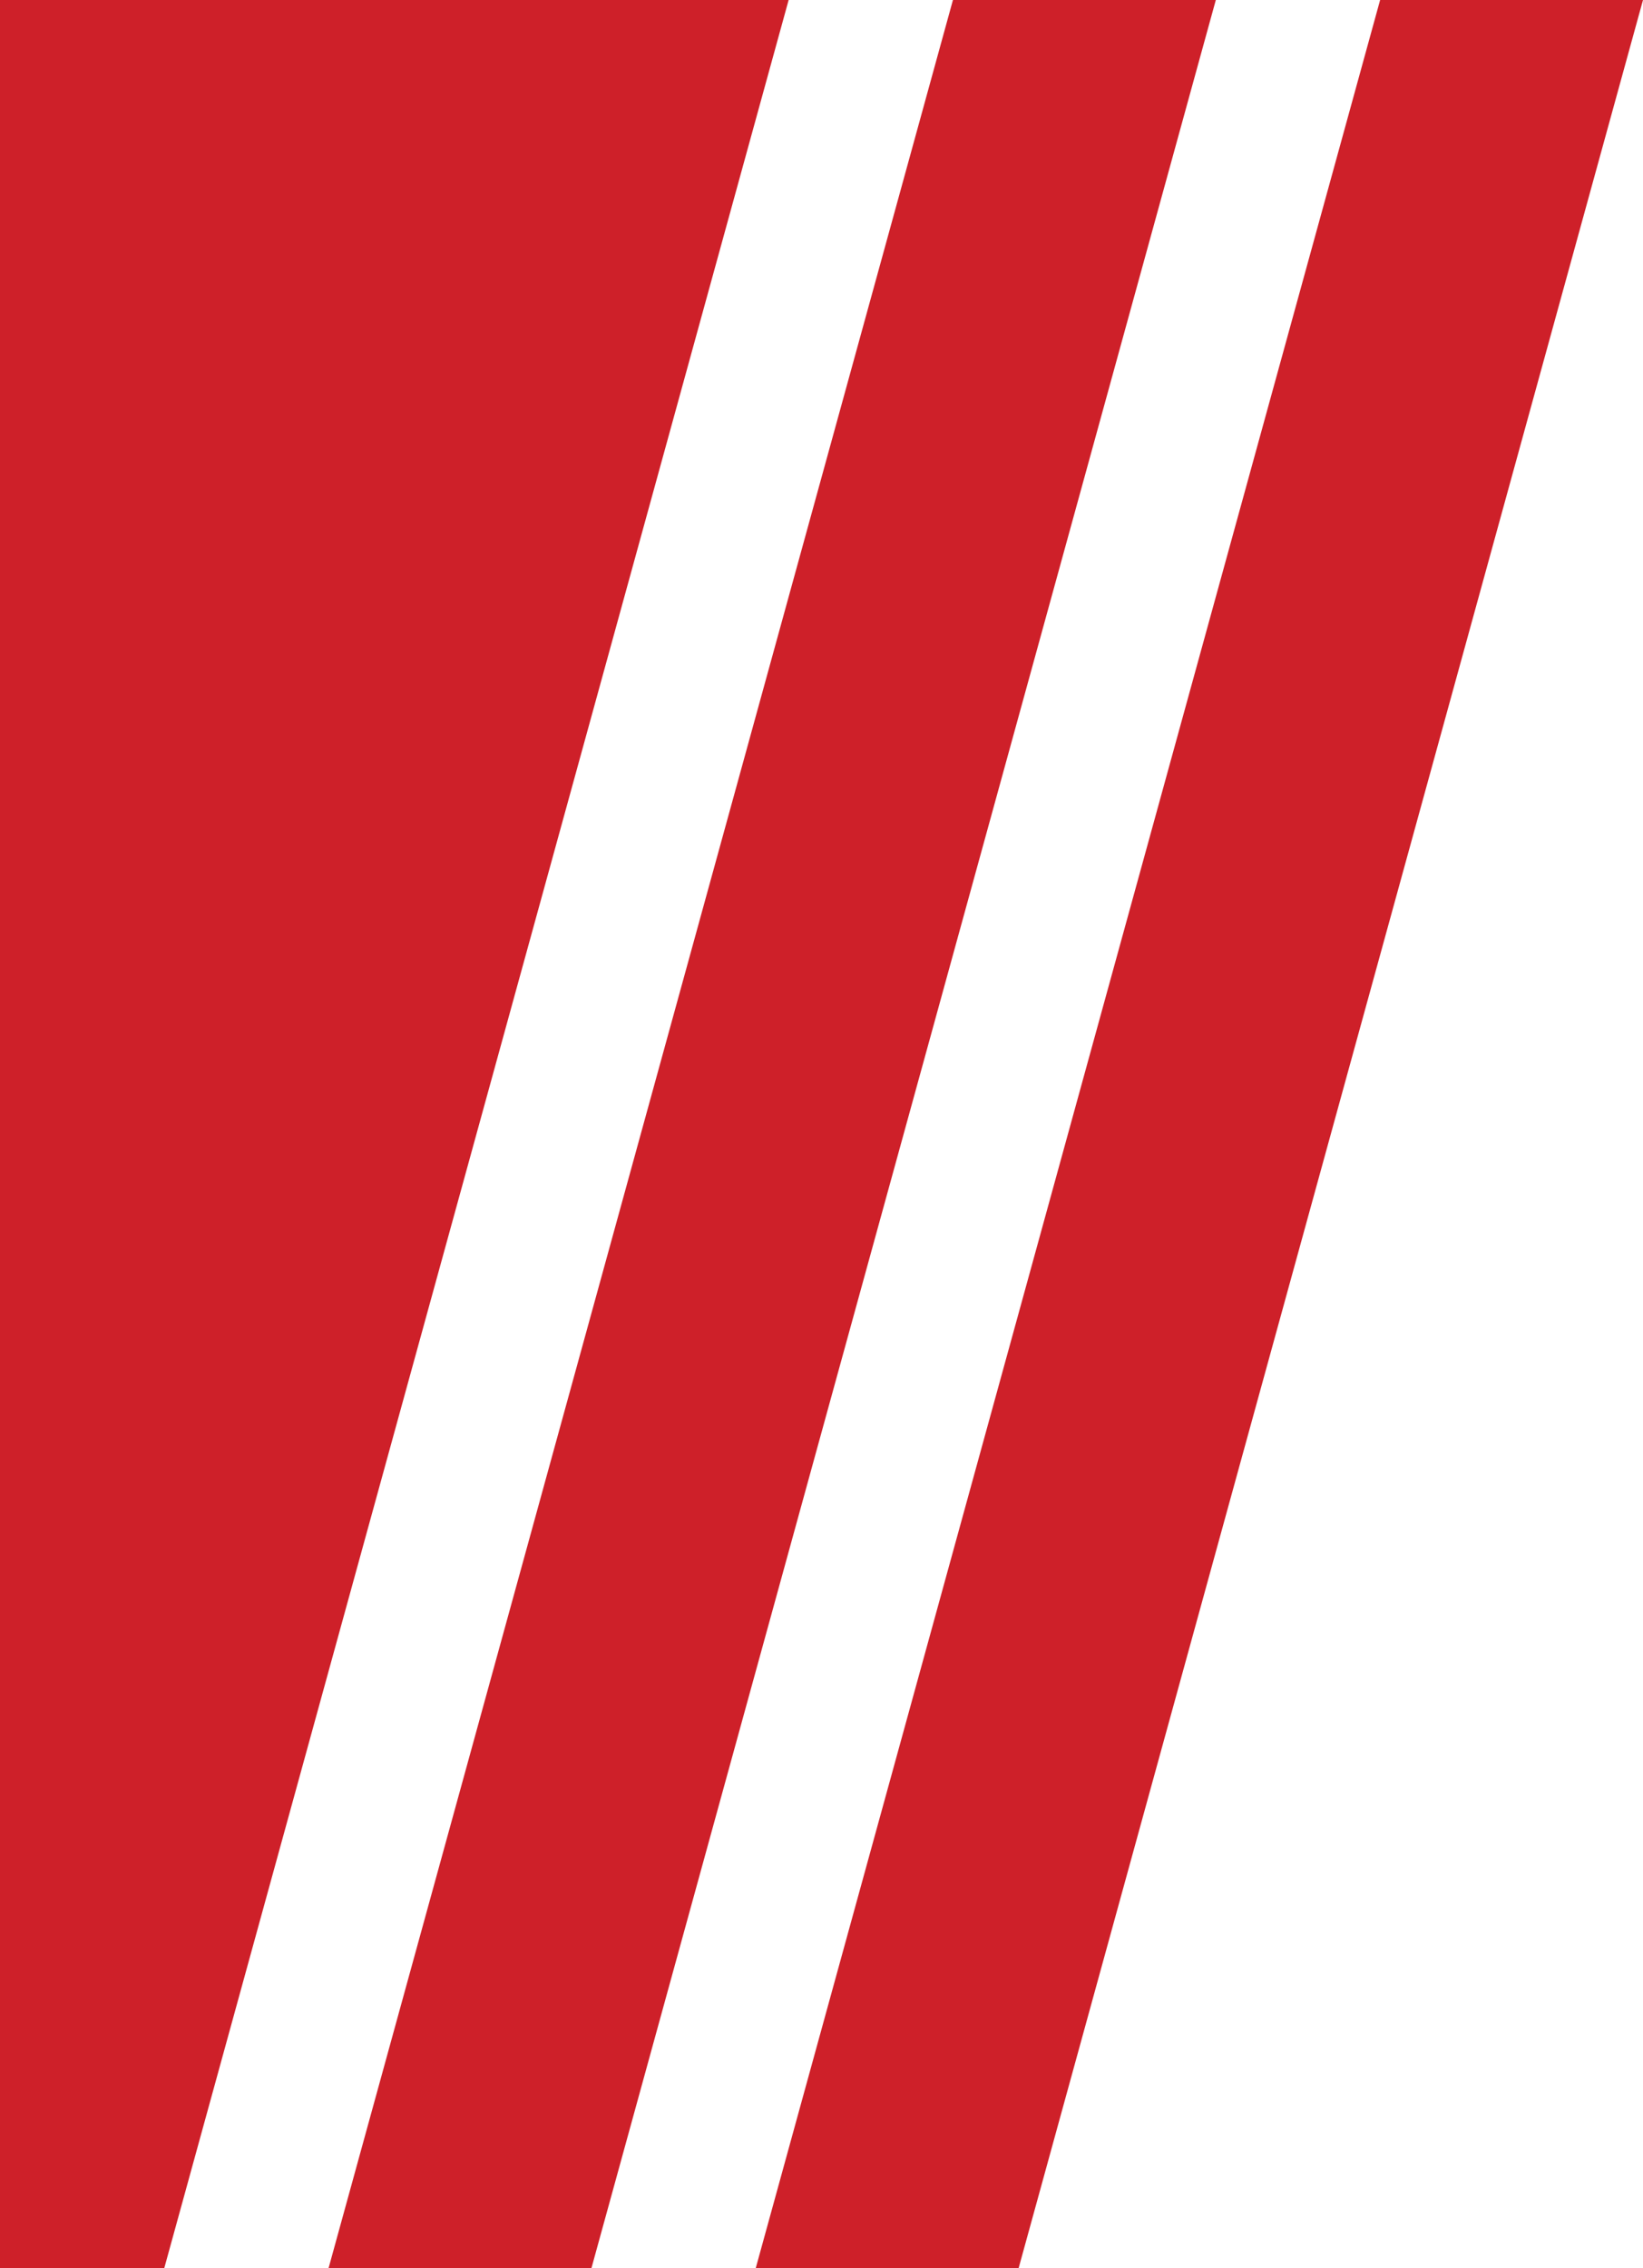
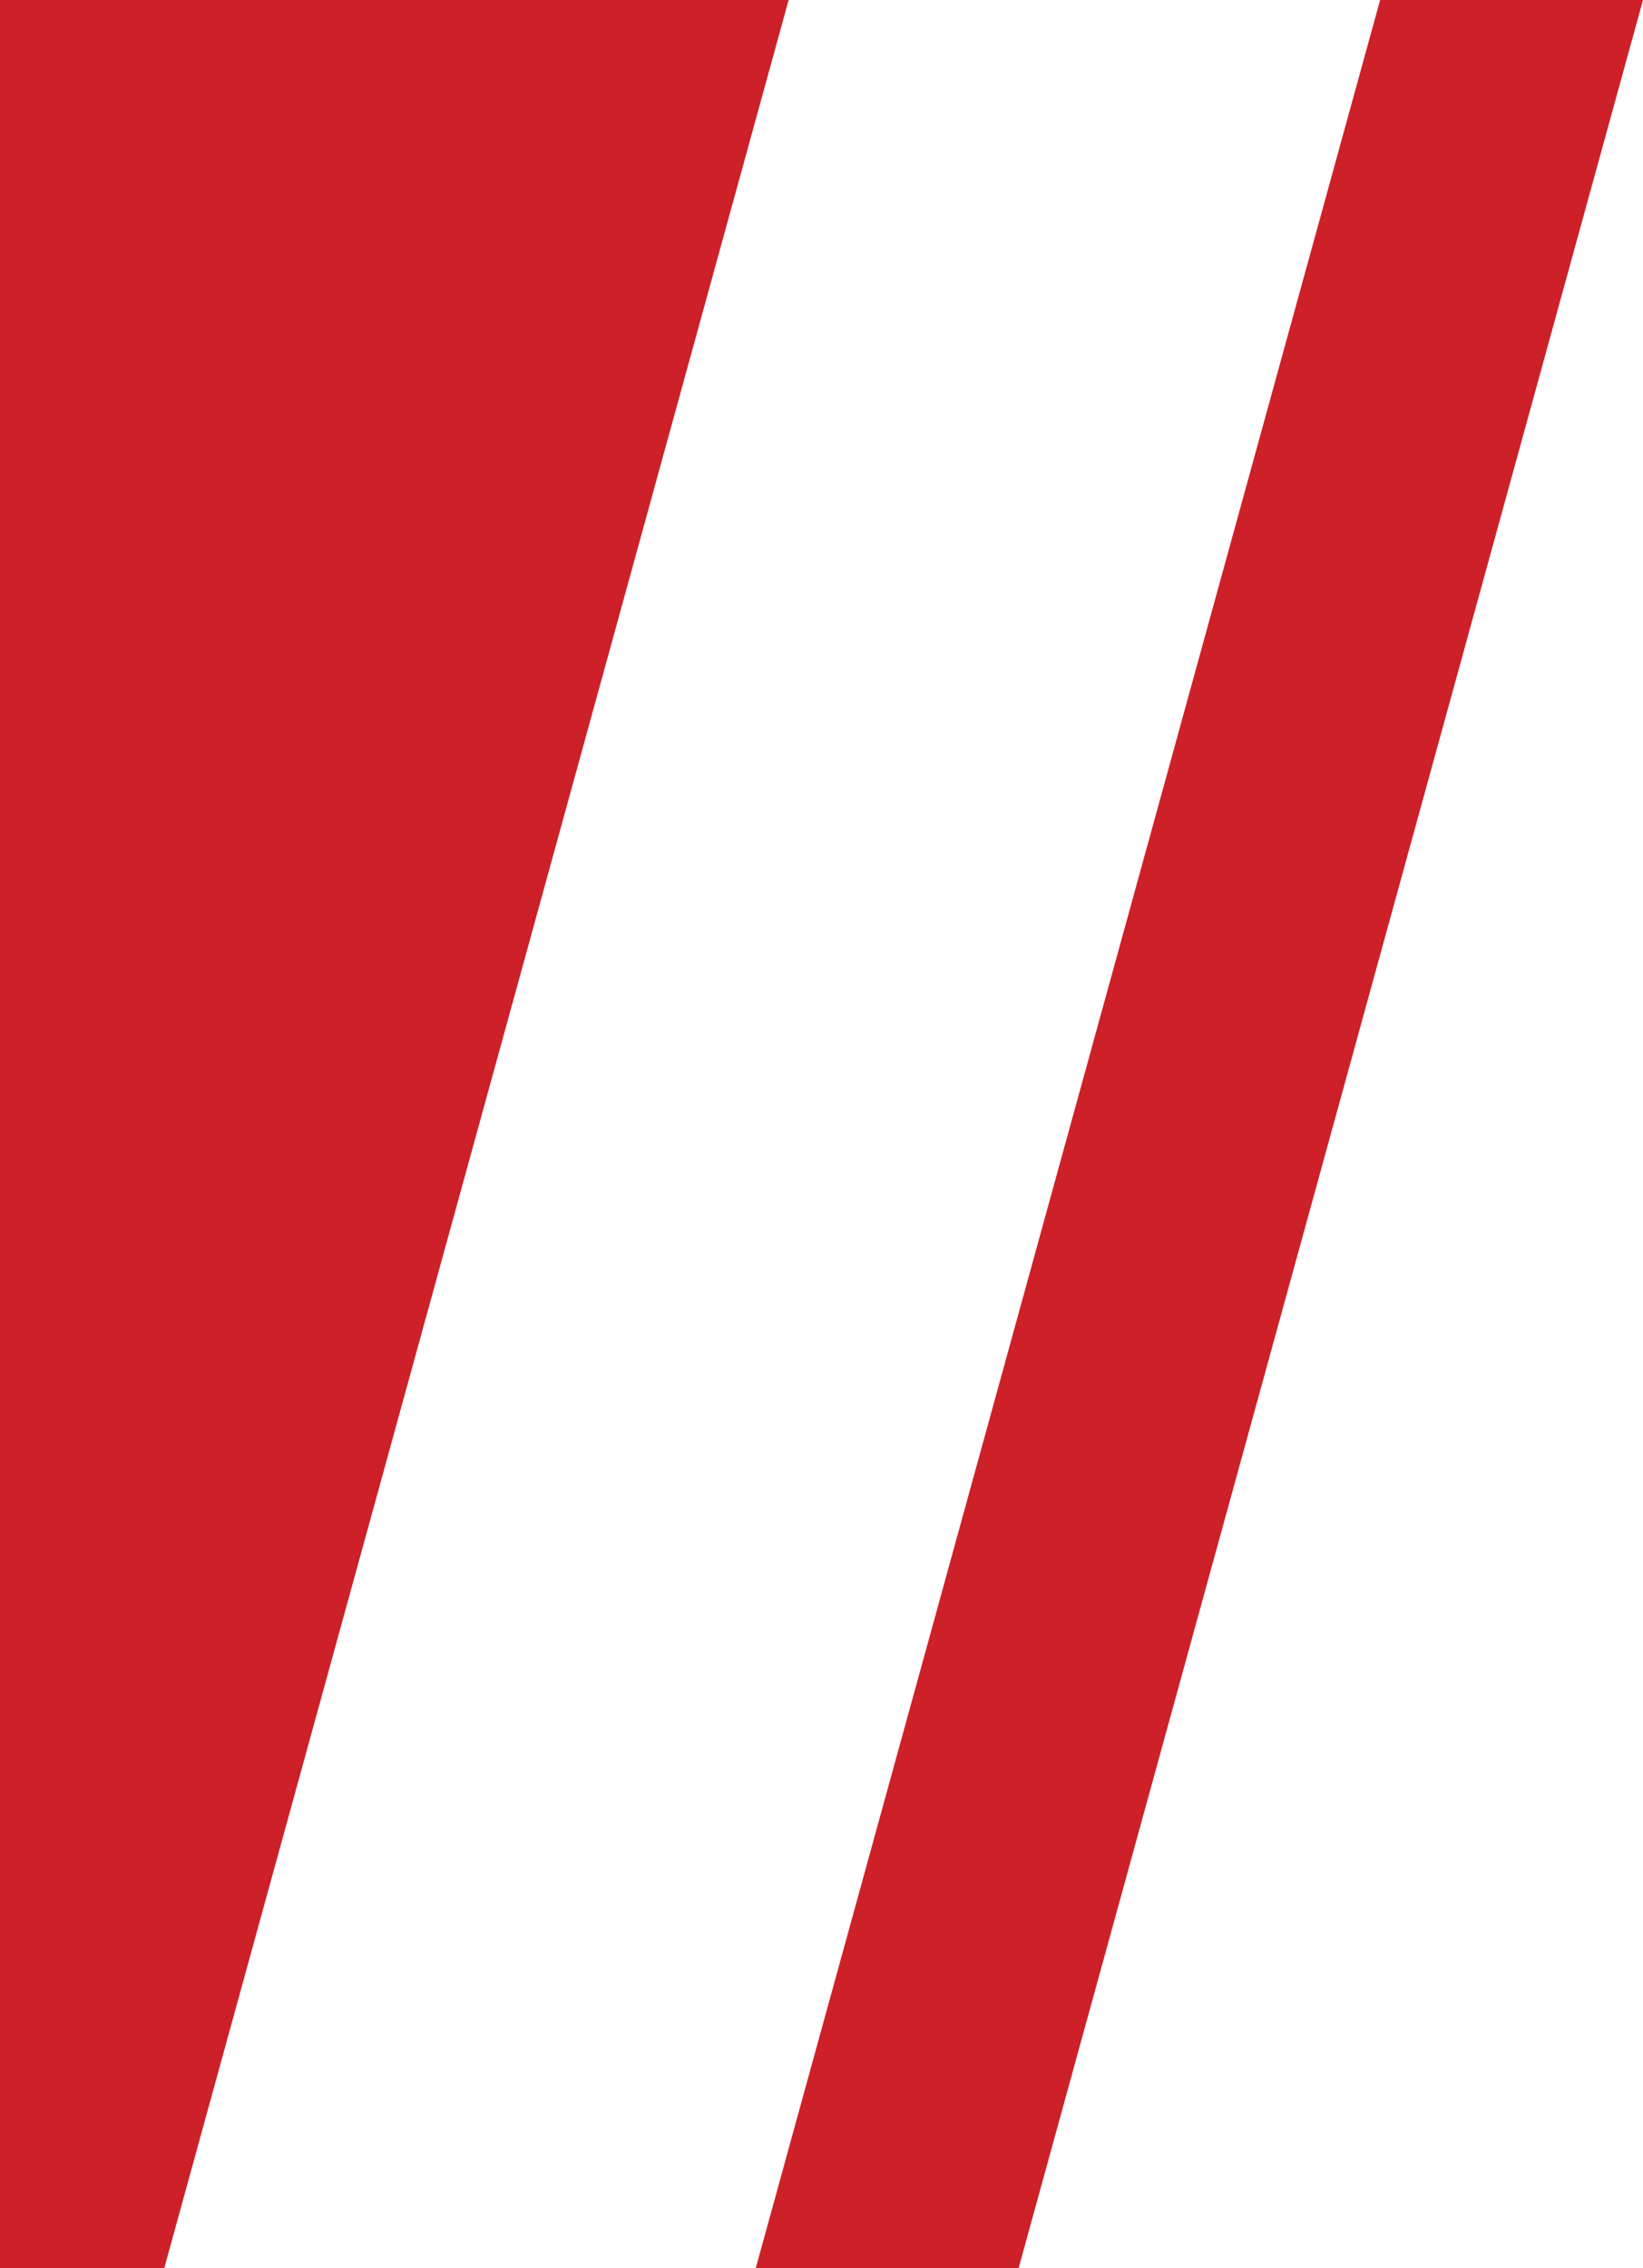
<svg xmlns="http://www.w3.org/2000/svg" width="50" height="69" viewBox="0 0 50 69" fill="none">
  <path d="M0 0H24L5 69H0V0Z" fill="#CE2029" />
-   <path d="M29 0H37L18 69H10L29 0Z" fill="#CE2029" />
  <path d="M42 0H50L31 69H23L42 0Z" fill="#CE2029" />
</svg>